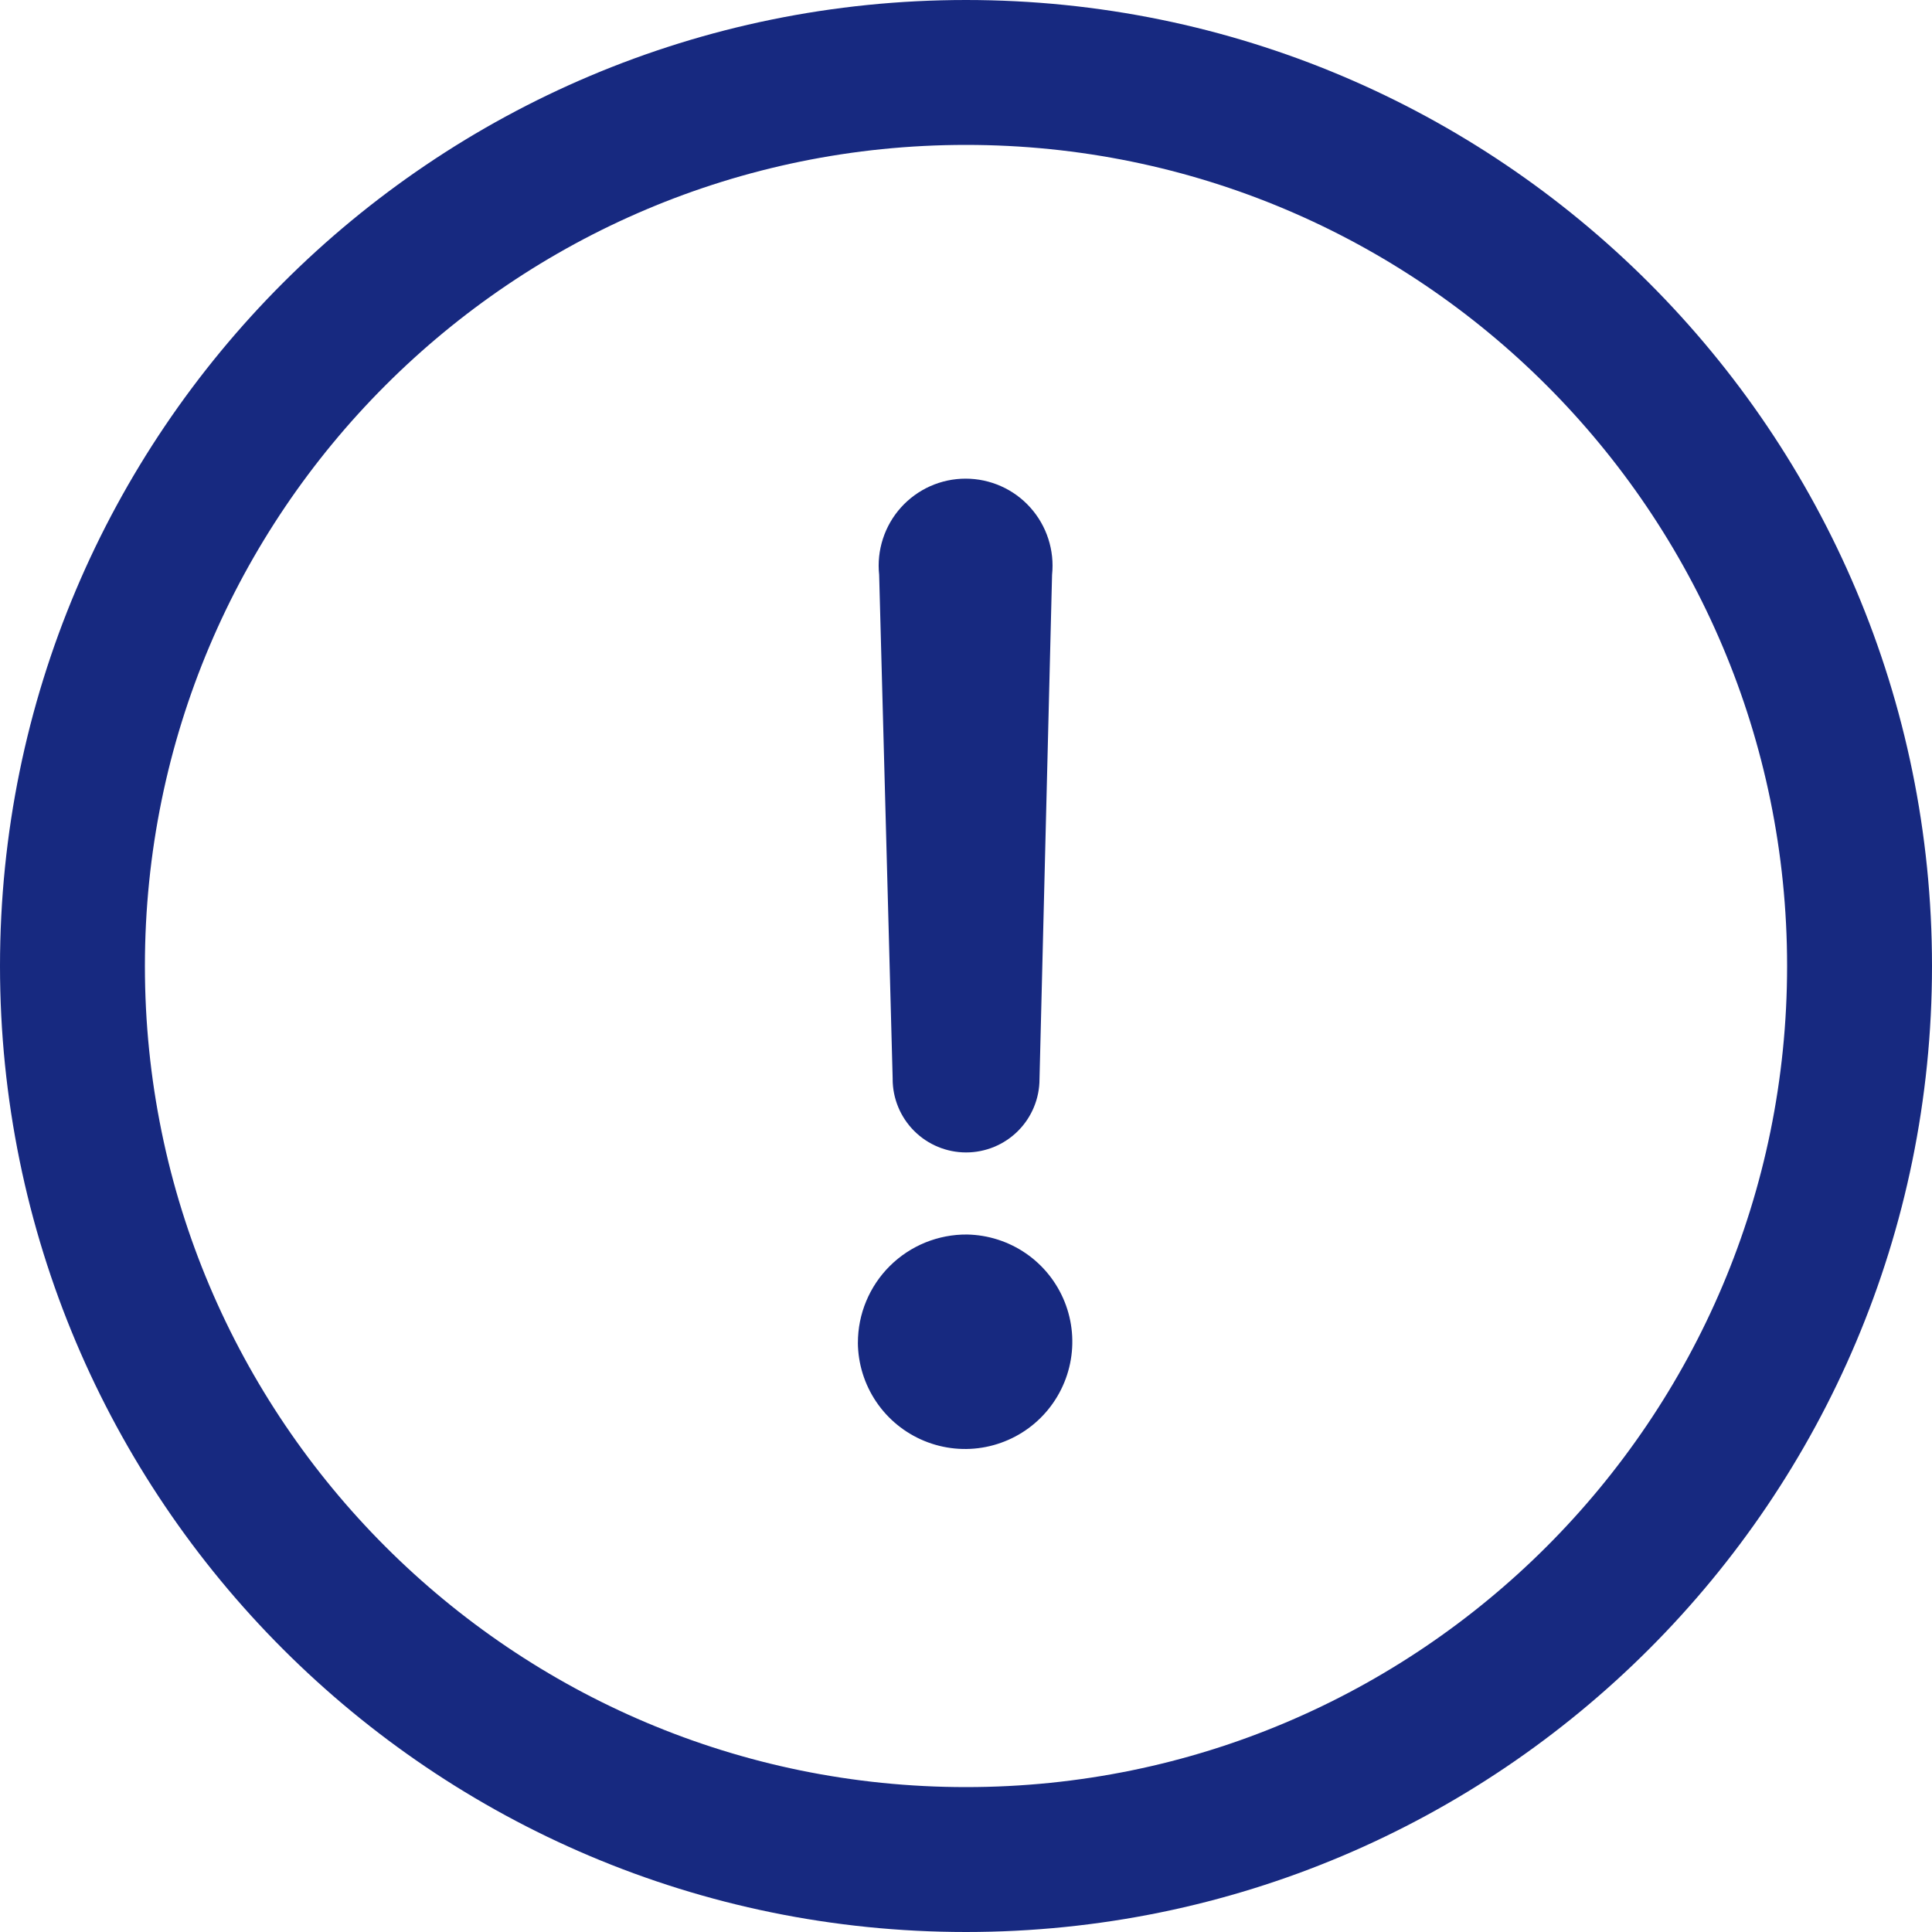
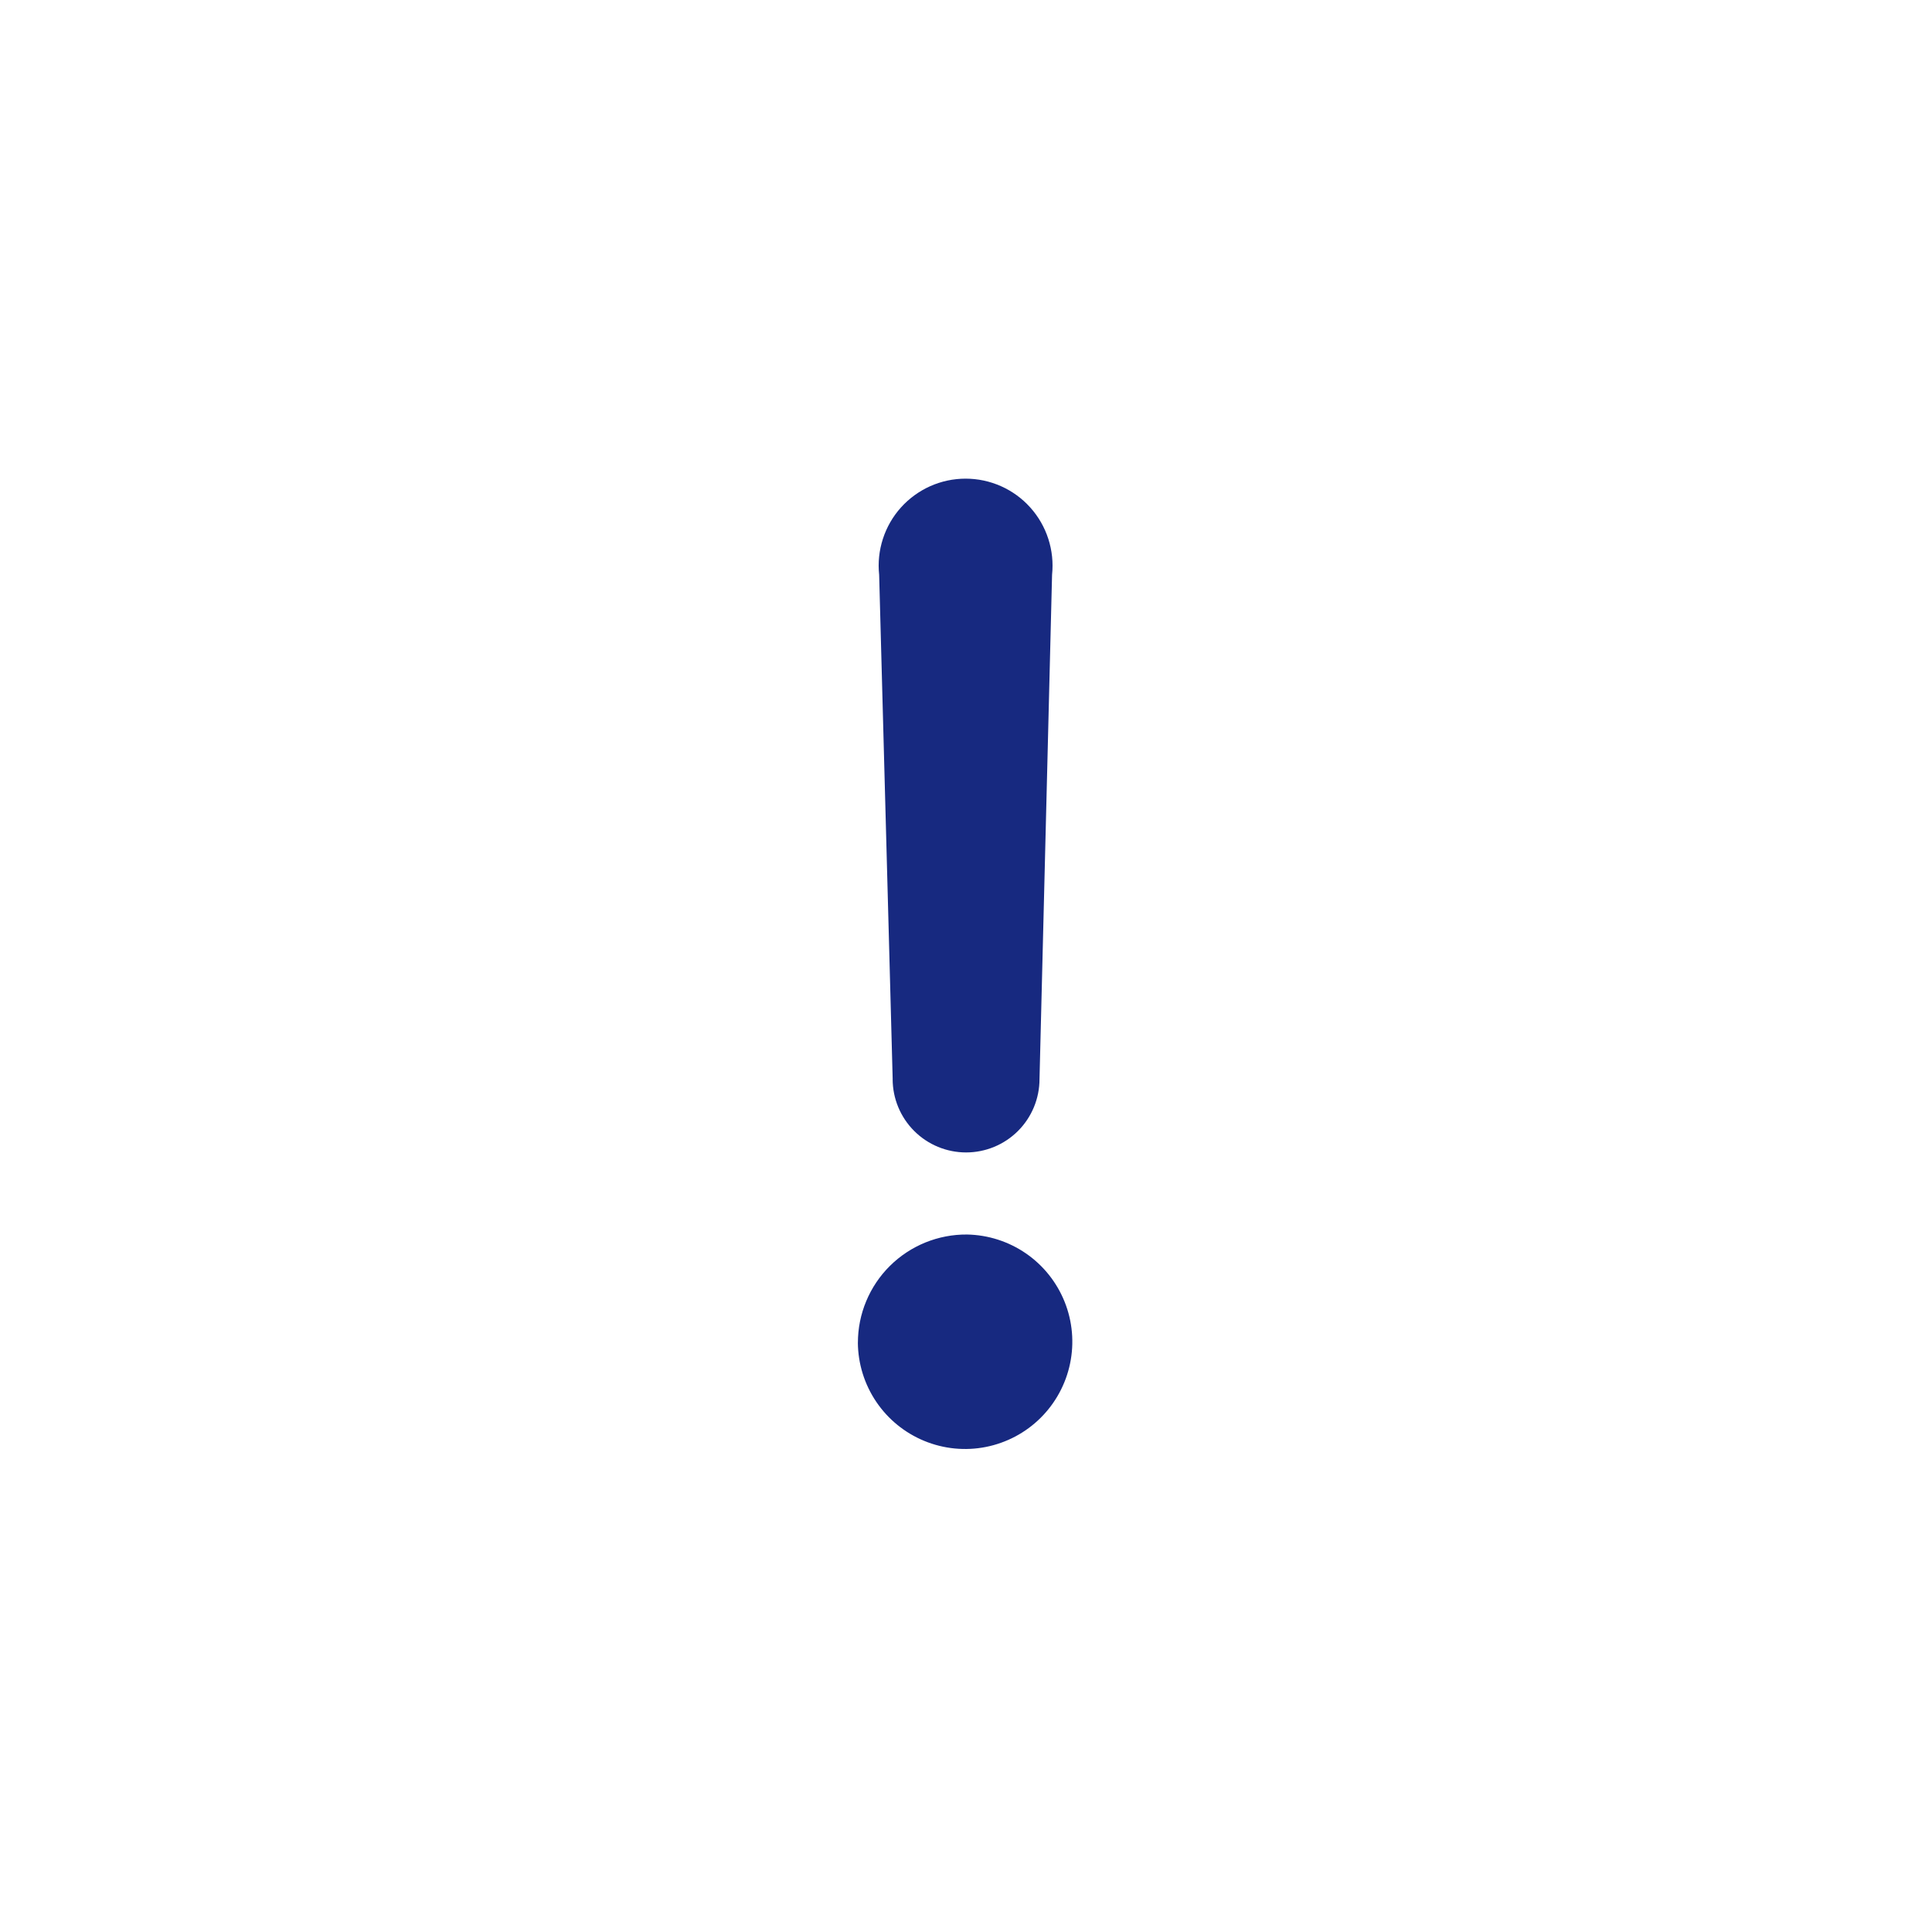
<svg xmlns="http://www.w3.org/2000/svg" id="_レイヤー_1" viewBox="0 0 640 640">
  <defs>
    <style>.cls-1{fill:#172980;stroke-width:0px;}.cls-2{fill:none;stroke:#172980;stroke-linecap:round;stroke-linejoin:round;stroke-width:48px;}</style>
  </defs>
  <path class="cls-1" d="M284.19,444.8c0-4.73.93-9.42,2.76-13.79,1.82-4.37,4.49-8.34,7.85-11.67,3.36-3.33,7.35-5.96,11.74-7.75,4.39-1.78,9.08-2.68,13.81-2.64,6.98.13,13.77,2.31,19.52,6.27,5.75,3.96,10.2,9.54,12.8,16.02,2.6,6.48,3.23,13.59,1.81,20.43-1.42,6.84-4.82,13.11-9.78,18.03-4.96,4.92-11.26,8.26-18.11,9.62-6.85,1.36-13.95.66-20.41-2-6.46-2.66-11.99-7.16-15.9-12.94-3.91-5.78-6.04-12.59-6.1-19.58ZM295.71,357.44l-4.48-167.04c-.43-4.02,0-8.08,1.25-11.92,1.24-3.84,3.28-7.38,5.98-10.38,2.7-3,6-5.4,9.69-7.05,3.69-1.64,7.68-2.49,11.72-2.49s8.03.85,11.72,2.49c3.69,1.64,6.99,4.04,9.69,7.05,2.7,3,4.74,6.54,5.98,10.38,1.25,3.84,1.67,7.9,1.25,11.92l-4.16,167.04c0,6.45-2.56,12.64-7.12,17.2-4.56,4.56-10.75,7.12-17.2,7.12s-12.64-2.56-17.2-7.12-7.13-10.75-7.13-17.2Z" />
-   <path class="cls-2" d="M320,616c163.48,0,296-132.52,296-296S483.48,24,320,24,24,156.52,24,320s132.52,296,296,296Z" />
</svg>